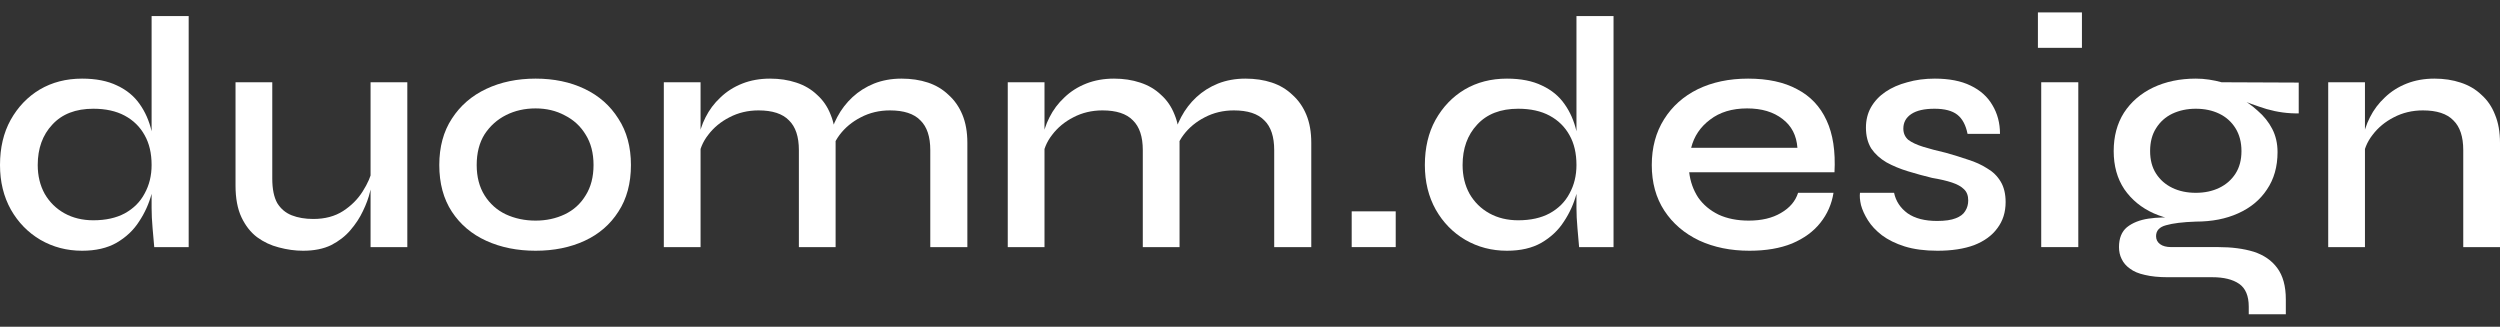
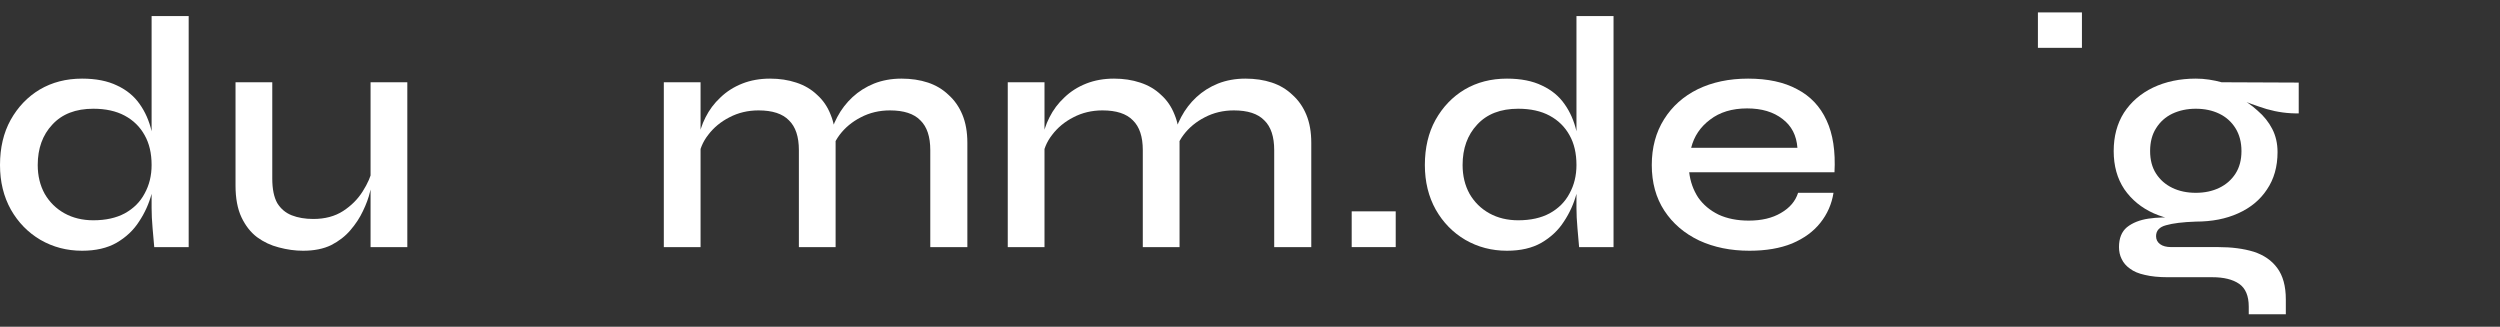
<svg xmlns="http://www.w3.org/2000/svg" width="176" height="23" viewBox="0 0 176 23" fill="none">
  <rect x="0" y="0" width="176" height="23" fill="#333333" stroke="none" />
-   <path d="M163.906 5.791H166.493V17.396H163.906V5.791ZM171.386 5.535C172.054 5.535 172.668 5.628 173.227 5.814C173.802 6.001 174.291 6.288 174.695 6.676C175.115 7.049 175.433 7.515 175.65 8.075C175.883 8.634 176 9.294 176 10.055V17.396H173.413V10.568C173.413 9.62 173.18 8.921 172.714 8.471C172.264 8.005 171.549 7.772 170.57 7.772C169.825 7.772 169.141 7.935 168.52 8.261C167.914 8.572 167.417 8.983 167.029 9.496C166.64 9.993 166.415 10.545 166.353 11.15L166.329 9.892C166.407 9.317 166.578 8.774 166.842 8.261C167.106 7.733 167.456 7.267 167.891 6.863C168.326 6.443 168.838 6.117 169.429 5.884C170.019 5.651 170.671 5.535 171.386 5.535Z" fill="white" />
  <path d="M154.583 15.601C153.496 15.601 152.509 15.407 151.624 15.019C150.754 14.63 150.063 14.063 149.55 13.318C149.053 12.572 148.804 11.679 148.804 10.638C148.804 9.597 149.045 8.696 149.527 7.935C150.024 7.173 150.707 6.583 151.577 6.164C152.463 5.744 153.465 5.535 154.583 5.535C154.91 5.535 155.22 5.558 155.515 5.604C155.826 5.651 156.121 5.713 156.401 5.791L161.83 5.814V7.981C161.085 7.997 160.331 7.896 159.57 7.678C158.824 7.445 158.164 7.205 157.589 6.956L157.519 6.816C158.048 7.08 158.521 7.407 158.941 7.795C159.376 8.168 159.718 8.595 159.966 9.077C160.215 9.558 160.339 10.102 160.339 10.708C160.339 11.733 160.09 12.611 159.593 13.341C159.112 14.071 158.436 14.63 157.566 15.019C156.712 15.407 155.717 15.601 154.583 15.601ZM158.312 22.126V21.59C158.312 20.829 158.086 20.293 157.636 19.982C157.185 19.671 156.556 19.516 155.748 19.516H152.603C151.981 19.516 151.445 19.462 150.995 19.353C150.56 19.26 150.21 19.112 149.946 18.91C149.682 18.724 149.488 18.498 149.364 18.234C149.239 17.986 149.177 17.706 149.177 17.395C149.177 16.774 149.364 16.308 149.736 15.997C150.125 15.687 150.63 15.485 151.251 15.392C151.888 15.298 152.556 15.283 153.255 15.345L154.583 15.601C153.667 15.632 152.968 15.718 152.486 15.858C152.02 15.982 151.787 16.238 151.787 16.627C151.787 16.86 151.88 17.046 152.067 17.186C152.253 17.326 152.517 17.395 152.859 17.395H156.168C157.116 17.395 157.947 17.504 158.661 17.722C159.376 17.955 159.927 18.335 160.316 18.864C160.72 19.407 160.922 20.145 160.922 21.077V22.126H158.312ZM154.583 13.574C155.205 13.574 155.756 13.457 156.238 13.224C156.719 12.991 157.1 12.657 157.38 12.222C157.659 11.787 157.799 11.259 157.799 10.638C157.799 10.016 157.659 9.48 157.38 9.03C157.1 8.579 156.719 8.238 156.238 8.005C155.756 7.772 155.205 7.655 154.583 7.655C153.977 7.655 153.426 7.772 152.929 8.005C152.447 8.238 152.067 8.579 151.787 9.03C151.507 9.465 151.368 10.001 151.368 10.638C151.368 11.259 151.507 11.787 151.787 12.222C152.067 12.657 152.447 12.991 152.929 13.224C153.41 13.457 153.962 13.574 154.583 13.574Z" fill="white" />
-   <path d="M146.568 0.874V3.367H143.469V0.874H146.568ZM143.702 5.791H146.312V17.396H143.702V5.791Z" fill="white" />
-   <path d="M130.943 13.574H133.343C133.467 14.164 133.786 14.646 134.298 15.019C134.811 15.376 135.502 15.555 136.372 15.555C136.931 15.555 137.366 15.492 137.677 15.368C138.003 15.244 138.229 15.073 138.353 14.856C138.493 14.638 138.563 14.389 138.563 14.11C138.563 13.768 138.462 13.504 138.26 13.318C138.073 13.131 137.794 12.976 137.421 12.851C137.048 12.727 136.582 12.618 136.023 12.525C135.448 12.386 134.881 12.23 134.322 12.059C133.762 11.888 133.257 11.679 132.807 11.43C132.356 11.166 131.999 10.84 131.735 10.451C131.486 10.047 131.362 9.558 131.362 8.983C131.362 8.455 131.479 7.981 131.712 7.562C131.96 7.127 132.302 6.762 132.737 6.467C133.172 6.171 133.685 5.946 134.275 5.791C134.865 5.62 135.51 5.535 136.209 5.535C137.219 5.535 138.058 5.698 138.726 6.024C139.409 6.35 139.922 6.808 140.264 7.399C140.621 7.989 140.8 8.665 140.8 9.426H138.516C138.392 8.805 138.151 8.354 137.794 8.075C137.436 7.795 136.9 7.655 136.186 7.655C135.471 7.655 134.927 7.779 134.555 8.028C134.182 8.276 133.995 8.618 133.995 9.053C133.995 9.379 134.112 9.644 134.345 9.846C134.593 10.032 134.943 10.195 135.393 10.335C135.844 10.475 136.372 10.614 136.978 10.754C137.537 10.91 138.065 11.073 138.563 11.244C139.06 11.399 139.502 11.601 139.891 11.85C140.295 12.083 140.613 12.393 140.846 12.782C141.079 13.17 141.196 13.652 141.196 14.226C141.196 14.941 141.002 15.555 140.613 16.067C140.24 16.58 139.697 16.976 138.982 17.256C138.267 17.52 137.405 17.652 136.395 17.652C135.51 17.652 134.741 17.551 134.089 17.349C133.452 17.147 132.916 16.883 132.481 16.557C132.061 16.23 131.735 15.881 131.502 15.508C131.269 15.135 131.106 14.778 131.013 14.436C130.935 14.094 130.912 13.807 130.943 13.574Z" fill="white" />
+   <path d="M146.568 0.874V3.367H143.469V0.874H146.568ZM143.702 5.791H146.312V17.396V5.791Z" fill="white" />
  <path d="M126.585 13.574H129.078C128.954 14.366 128.643 15.073 128.146 15.694C127.665 16.3 127.005 16.782 126.166 17.139C125.327 17.481 124.325 17.652 123.16 17.652C121.839 17.652 120.658 17.411 119.618 16.93C118.577 16.432 117.761 15.733 117.171 14.832C116.58 13.931 116.285 12.859 116.285 11.617C116.285 10.389 116.573 9.317 117.148 8.401C117.722 7.484 118.515 6.777 119.524 6.28C120.55 5.783 121.73 5.535 123.066 5.535C124.449 5.535 125.599 5.783 126.515 6.28C127.447 6.762 128.139 7.492 128.589 8.471C129.04 9.434 129.226 10.653 129.148 12.129H118.919C118.996 12.782 119.206 13.372 119.548 13.9C119.905 14.413 120.387 14.817 120.992 15.112C121.598 15.392 122.305 15.531 123.113 15.531C124.014 15.531 124.767 15.353 125.373 14.995C125.995 14.638 126.399 14.164 126.585 13.574ZM122.996 7.632C121.94 7.632 121.07 7.896 120.387 8.424C119.703 8.937 119.26 9.597 119.058 10.405H126.538C126.476 9.535 126.127 8.859 125.49 8.377C124.853 7.88 124.022 7.632 122.996 7.632Z" fill="white" />
  <path d="M106.089 17.652C105.017 17.652 104.039 17.396 103.153 16.883C102.283 16.37 101.592 15.663 101.079 14.762C100.567 13.846 100.31 12.797 100.31 11.617C100.31 10.405 100.559 9.348 101.056 8.447C101.569 7.531 102.252 6.816 103.107 6.304C103.977 5.791 104.971 5.535 106.089 5.535C107.068 5.535 107.891 5.698 108.559 6.024C109.227 6.335 109.756 6.77 110.144 7.329C110.532 7.873 110.812 8.509 110.983 9.24C111.169 9.97 111.263 10.762 111.263 11.617C111.263 12.253 111.169 12.929 110.983 13.644C110.796 14.343 110.501 14.995 110.097 15.601C109.709 16.207 109.181 16.704 108.513 17.093C107.86 17.465 107.053 17.652 106.089 17.652ZM106.882 15.508C107.752 15.508 108.49 15.345 109.095 15.019C109.717 14.677 110.183 14.211 110.494 13.62C110.82 13.03 110.983 12.362 110.983 11.617C110.983 10.793 110.82 10.094 110.494 9.519C110.167 8.929 109.701 8.471 109.095 8.144C108.49 7.818 107.752 7.655 106.882 7.655C105.639 7.655 104.676 8.028 103.992 8.774C103.309 9.504 102.967 10.451 102.967 11.617C102.967 12.378 103.13 13.053 103.456 13.644C103.798 14.234 104.264 14.693 104.854 15.019C105.445 15.345 106.12 15.508 106.882 15.508ZM110.983 1.13H113.593V17.396H111.169C111.138 17.038 111.099 16.596 111.053 16.067C111.006 15.539 110.983 15.065 110.983 14.646V1.13Z" fill="white" />
  <path d="M98.258 14.879V17.396H95.159V14.879H98.258Z" fill="white" />
  <path d="M70.946 5.791H73.533V17.396H70.946V5.791ZM78.426 5.535C79.094 5.535 79.708 5.628 80.267 5.814C80.842 6.001 81.331 6.288 81.735 6.676C82.154 7.049 82.473 7.515 82.691 8.075C82.924 8.634 83.04 9.294 83.04 10.055V17.396H80.453V10.568C80.453 9.62 80.22 8.921 79.754 8.471C79.304 8.005 78.589 7.772 77.611 7.772C76.865 7.772 76.181 7.935 75.56 8.261C74.954 8.572 74.457 8.983 74.069 9.496C73.68 9.993 73.455 10.545 73.393 11.15L73.369 9.892C73.447 9.317 73.618 8.774 73.882 8.261C74.146 7.733 74.496 7.267 74.931 6.863C75.366 6.443 75.878 6.117 76.469 5.884C77.059 5.651 77.712 5.535 78.426 5.535ZM87.677 5.535C88.361 5.535 88.982 5.628 89.541 5.814C90.101 6.001 90.582 6.288 90.986 6.676C91.406 7.049 91.732 7.515 91.965 8.075C92.198 8.634 92.314 9.294 92.314 10.055V17.396H89.704V10.568C89.704 9.62 89.472 8.921 89.005 8.471C88.555 8.005 87.84 7.772 86.862 7.772C86.116 7.772 85.432 7.935 84.811 8.261C84.205 8.572 83.708 8.983 83.32 9.496C82.947 9.993 82.729 10.545 82.667 11.15L82.621 9.846C82.698 9.286 82.877 8.75 83.156 8.238C83.436 7.709 83.793 7.243 84.228 6.839C84.663 6.436 85.168 6.117 85.743 5.884C86.333 5.651 86.978 5.535 87.677 5.535Z" fill="white" />
  <path d="M46.733 5.791H49.32V17.396H46.733V5.791ZM54.213 5.535C54.881 5.535 55.495 5.628 56.054 5.814C56.629 6.001 57.118 6.288 57.522 6.676C57.942 7.049 58.26 7.515 58.478 8.075C58.711 8.634 58.827 9.294 58.827 10.055V17.396H56.241V10.568C56.241 9.62 56.008 8.921 55.541 8.471C55.091 8.005 54.376 7.772 53.398 7.772C52.652 7.772 51.968 7.935 51.347 8.261C50.741 8.572 50.244 8.983 49.856 9.496C49.467 9.993 49.242 10.545 49.18 11.15L49.157 9.892C49.234 9.317 49.405 8.774 49.669 8.261C49.933 7.733 50.283 7.267 50.718 6.863C51.153 6.443 51.666 6.117 52.256 5.884C52.846 5.651 53.499 5.535 54.213 5.535ZM63.464 5.535C64.148 5.535 64.769 5.628 65.329 5.814C65.888 6.001 66.369 6.288 66.773 6.676C67.193 7.049 67.519 7.515 67.752 8.075C67.985 8.634 68.102 9.294 68.102 10.055V17.396H65.492V10.568C65.492 9.62 65.259 8.921 64.793 8.471C64.342 8.005 63.627 7.772 62.649 7.772C61.903 7.772 61.22 7.935 60.598 8.261C59.992 8.572 59.495 8.983 59.107 9.496C58.734 9.993 58.517 10.545 58.454 11.15L58.408 9.846C58.485 9.286 58.664 8.75 58.944 8.238C59.223 7.709 59.581 7.243 60.016 6.839C60.451 6.436 60.956 6.117 61.53 5.884C62.121 5.651 62.765 5.535 63.464 5.535Z" fill="white" />
-   <path d="M37.707 17.652C36.418 17.652 35.26 17.419 34.235 16.953C33.21 16.487 32.402 15.803 31.811 14.902C31.221 14.001 30.926 12.906 30.926 11.617C30.926 10.343 31.221 9.255 31.811 8.354C32.402 7.438 33.21 6.739 34.235 6.257C35.26 5.775 36.418 5.535 37.707 5.535C38.996 5.535 40.146 5.775 41.156 6.257C42.166 6.739 42.958 7.438 43.533 8.354C44.123 9.255 44.418 10.343 44.418 11.617C44.418 12.906 44.123 14.001 43.533 14.902C42.958 15.803 42.166 16.487 41.156 16.953C40.146 17.419 38.996 17.652 37.707 17.652ZM37.707 15.531C38.453 15.531 39.136 15.384 39.758 15.089C40.379 14.793 40.868 14.351 41.226 13.76C41.599 13.17 41.785 12.455 41.785 11.617C41.785 10.778 41.599 10.063 41.226 9.473C40.868 8.882 40.379 8.432 39.758 8.121C39.152 7.795 38.468 7.632 37.707 7.632C36.946 7.632 36.255 7.787 35.633 8.098C35.012 8.409 34.507 8.859 34.118 9.449C33.746 10.04 33.559 10.762 33.559 11.617C33.559 12.455 33.746 13.17 34.118 13.76C34.491 14.351 34.988 14.793 35.61 15.089C36.247 15.384 36.946 15.531 37.707 15.531Z" fill="white" />
  <path d="M28.675 17.396H26.088V5.791H28.675V17.396ZM26.228 11.873L26.251 12.618C26.22 12.82 26.151 13.123 26.042 13.527C25.948 13.931 25.785 14.374 25.552 14.856C25.335 15.322 25.04 15.772 24.667 16.207C24.31 16.627 23.859 16.976 23.315 17.256C22.772 17.52 22.111 17.652 21.335 17.652C20.775 17.652 20.208 17.574 19.634 17.419C19.074 17.279 18.562 17.038 18.096 16.697C17.645 16.355 17.28 15.889 17 15.298C16.721 14.708 16.581 13.962 16.581 13.061V5.791H19.168V12.572C19.168 13.302 19.284 13.877 19.517 14.296C19.766 14.7 20.107 14.988 20.542 15.159C20.977 15.329 21.482 15.415 22.057 15.415C22.88 15.415 23.579 15.228 24.154 14.856C24.729 14.483 25.187 14.024 25.529 13.481C25.886 12.921 26.119 12.386 26.228 11.873Z" fill="white" />
  <path d="M5.779 17.652C4.707 17.652 3.728 17.396 2.843 16.883C1.973 16.37 1.282 15.663 0.769 14.762C0.256 13.846 0 12.797 0 11.617C0 10.405 0.249 9.348 0.746 8.447C1.258 7.531 1.942 6.816 2.796 6.304C3.666 5.791 4.661 5.535 5.779 5.535C6.758 5.535 7.581 5.698 8.249 6.024C8.917 6.335 9.445 6.77 9.834 7.329C10.222 7.873 10.502 8.509 10.673 9.24C10.859 9.97 10.952 10.762 10.952 11.617C10.952 12.253 10.859 12.929 10.673 13.644C10.486 14.343 10.191 14.995 9.787 15.601C9.399 16.207 8.871 16.704 8.203 17.093C7.55 17.465 6.742 17.652 5.779 17.652ZM6.571 15.508C7.441 15.508 8.179 15.345 8.785 15.019C9.406 14.677 9.873 14.211 10.183 13.62C10.509 13.03 10.673 12.362 10.673 11.617C10.673 10.793 10.509 10.094 10.183 9.519C9.857 8.929 9.391 8.471 8.785 8.144C8.179 7.818 7.441 7.655 6.571 7.655C5.329 7.655 4.365 8.028 3.682 8.774C2.998 9.504 2.656 10.451 2.656 11.617C2.656 12.378 2.82 13.053 3.146 13.644C3.488 14.234 3.954 14.693 4.544 15.019C5.134 15.345 5.81 15.508 6.571 15.508ZM10.673 1.13H13.283V17.396H10.859C10.828 17.038 10.789 16.596 10.742 16.067C10.696 15.539 10.673 15.065 10.673 14.646V1.13Z" fill="white" />
</svg>